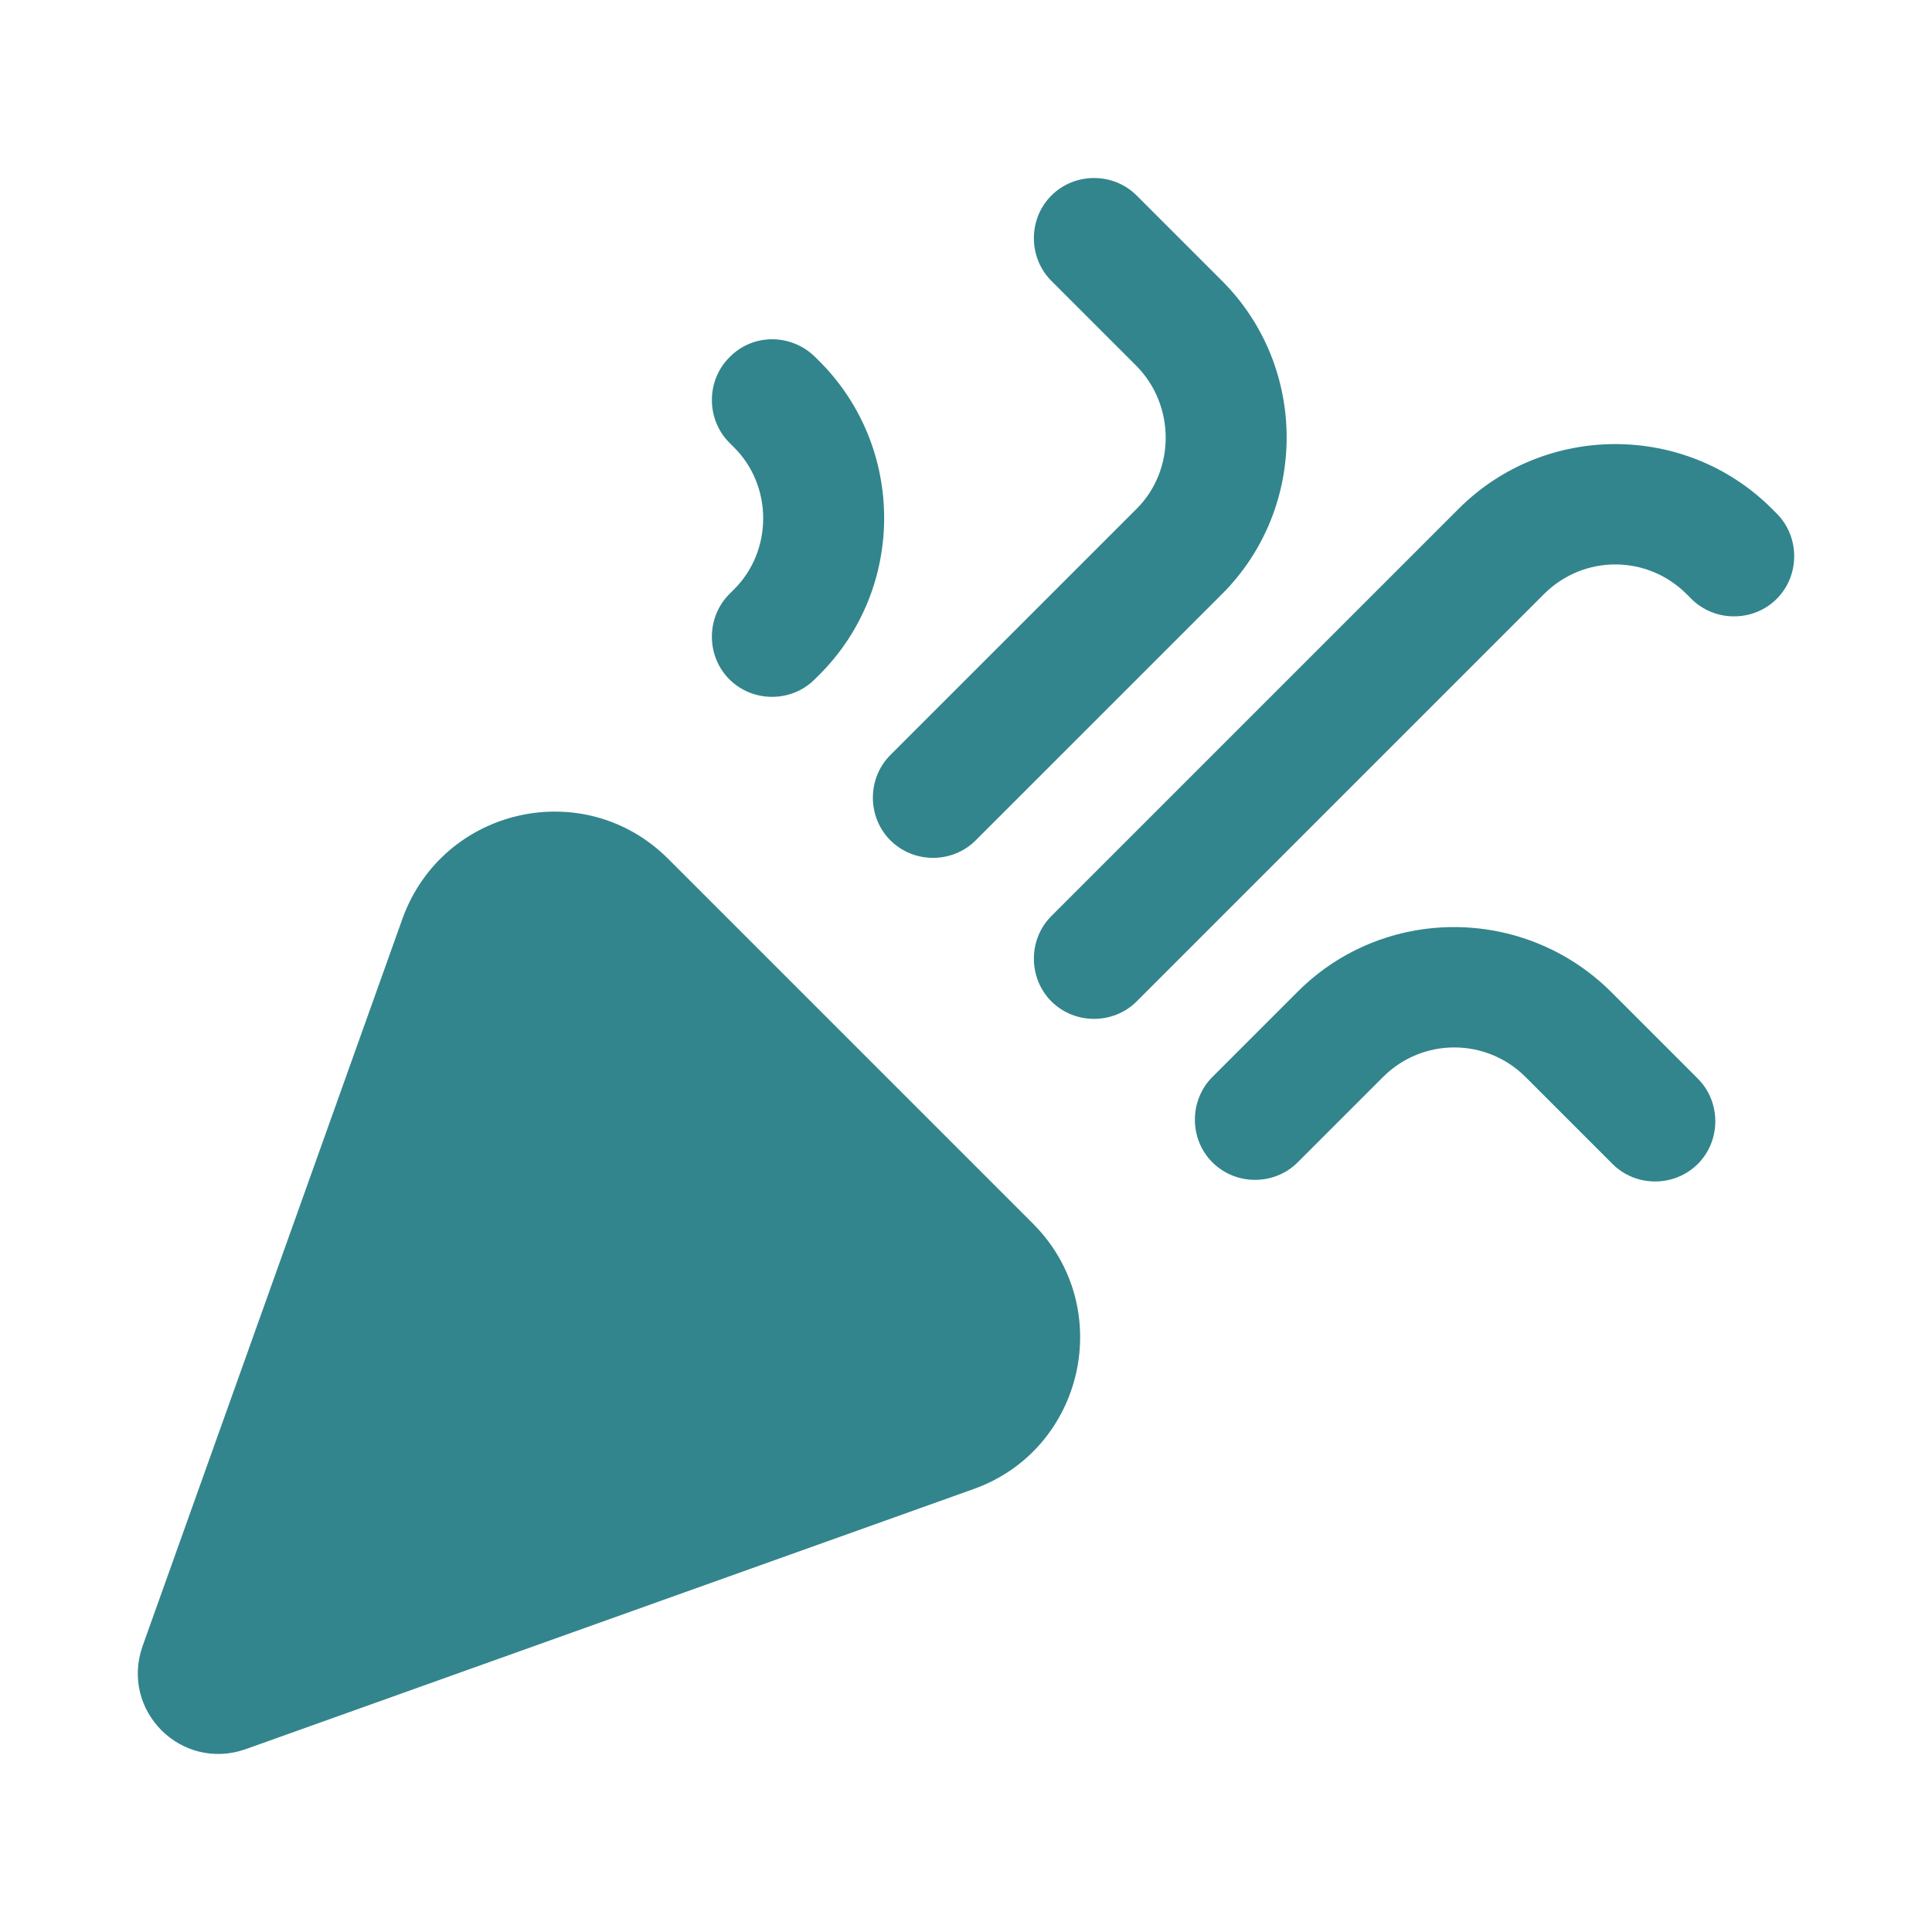
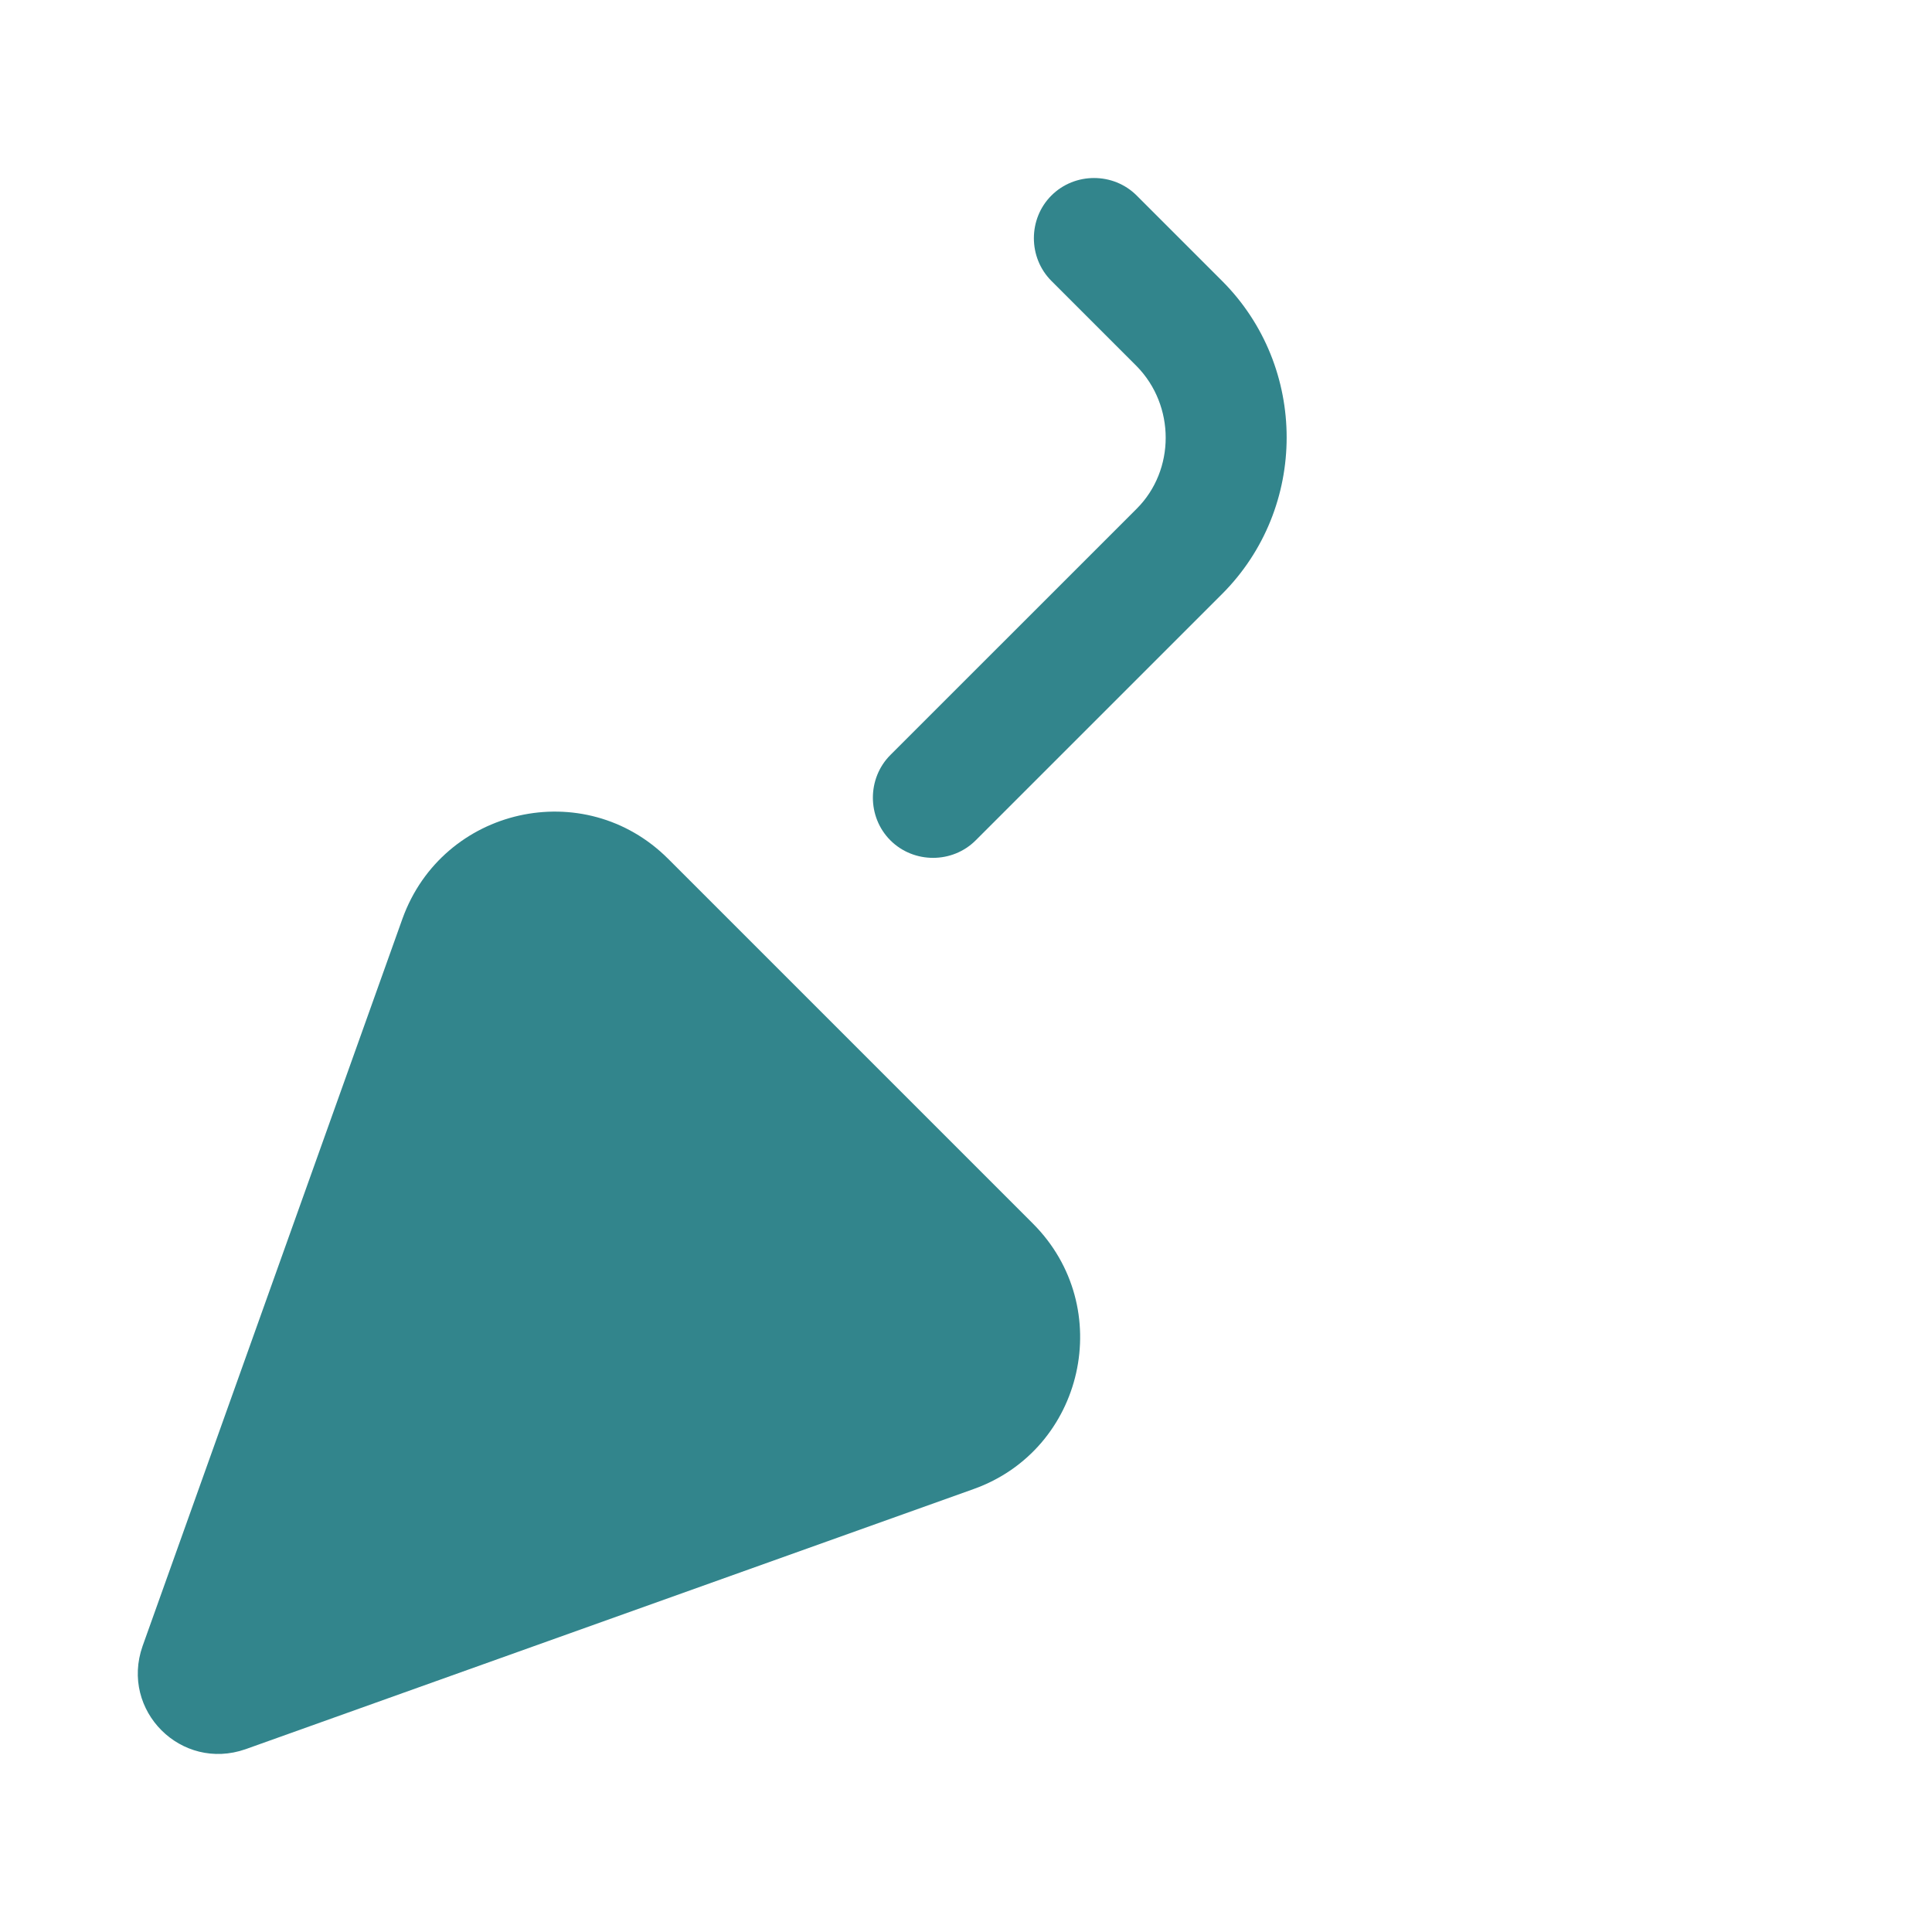
<svg xmlns="http://www.w3.org/2000/svg" width="42" height="42" viewBox="0 0 42 42" fill="none">
  <path d="M5.339 38.026L21.159 32.373C23.574 31.516 24.274 28.419 22.454 26.599L14.526 18.671C12.706 16.851 9.626 17.551 8.751 19.966L3.099 35.786C2.609 37.186 3.939 38.516 5.339 38.026Z" fill="#32858C" />
-   <path d="M24.711 21.769L33.566 12.914C34.424 12.056 35.806 12.056 36.664 12.914L36.769 13.019C37.276 13.526 38.116 13.526 38.624 13.019C39.131 12.511 39.131 11.671 38.624 11.164L38.519 11.059C36.646 9.186 33.584 9.186 31.711 11.059L22.856 19.914C22.349 20.421 22.349 21.261 22.856 21.769C23.364 22.276 24.204 22.276 24.711 21.769Z" fill="#32858C" />
-   <path d="M15.961 12.809L15.856 12.914C15.349 13.421 15.349 14.261 15.856 14.768C16.364 15.276 17.204 15.276 17.711 14.768L17.816 14.664C19.689 12.791 19.689 9.729 17.816 7.856L17.729 7.769C17.204 7.244 16.364 7.244 15.856 7.769C15.349 8.276 15.349 9.116 15.856 9.624L15.961 9.729C16.801 10.569 16.801 11.969 15.961 12.809Z" fill="#32858C" />
-   <path d="M28.211 21.558L26.356 23.413C25.849 23.921 25.849 24.761 26.356 25.268C26.864 25.776 27.704 25.776 28.211 25.268L30.066 23.413C30.924 22.556 32.306 22.556 33.164 23.413L35.054 25.303C35.561 25.811 36.401 25.811 36.909 25.303C37.416 24.796 37.416 23.956 36.909 23.448L35.019 21.558C33.129 19.686 30.084 19.686 28.211 21.558Z" fill="#32858C" />
  <path d="M24.711 11.059L19.356 16.413C18.849 16.921 18.849 17.761 19.356 18.268C19.864 18.776 20.704 18.776 21.211 18.268L26.566 12.914C28.439 11.041 28.439 7.978 26.566 6.106L24.711 4.251C24.204 3.743 23.364 3.743 22.856 4.251C22.349 4.758 22.349 5.598 22.856 6.106L24.711 7.961C25.551 8.818 25.551 10.219 24.711 11.059Z" fill="#32858C" />
</svg>